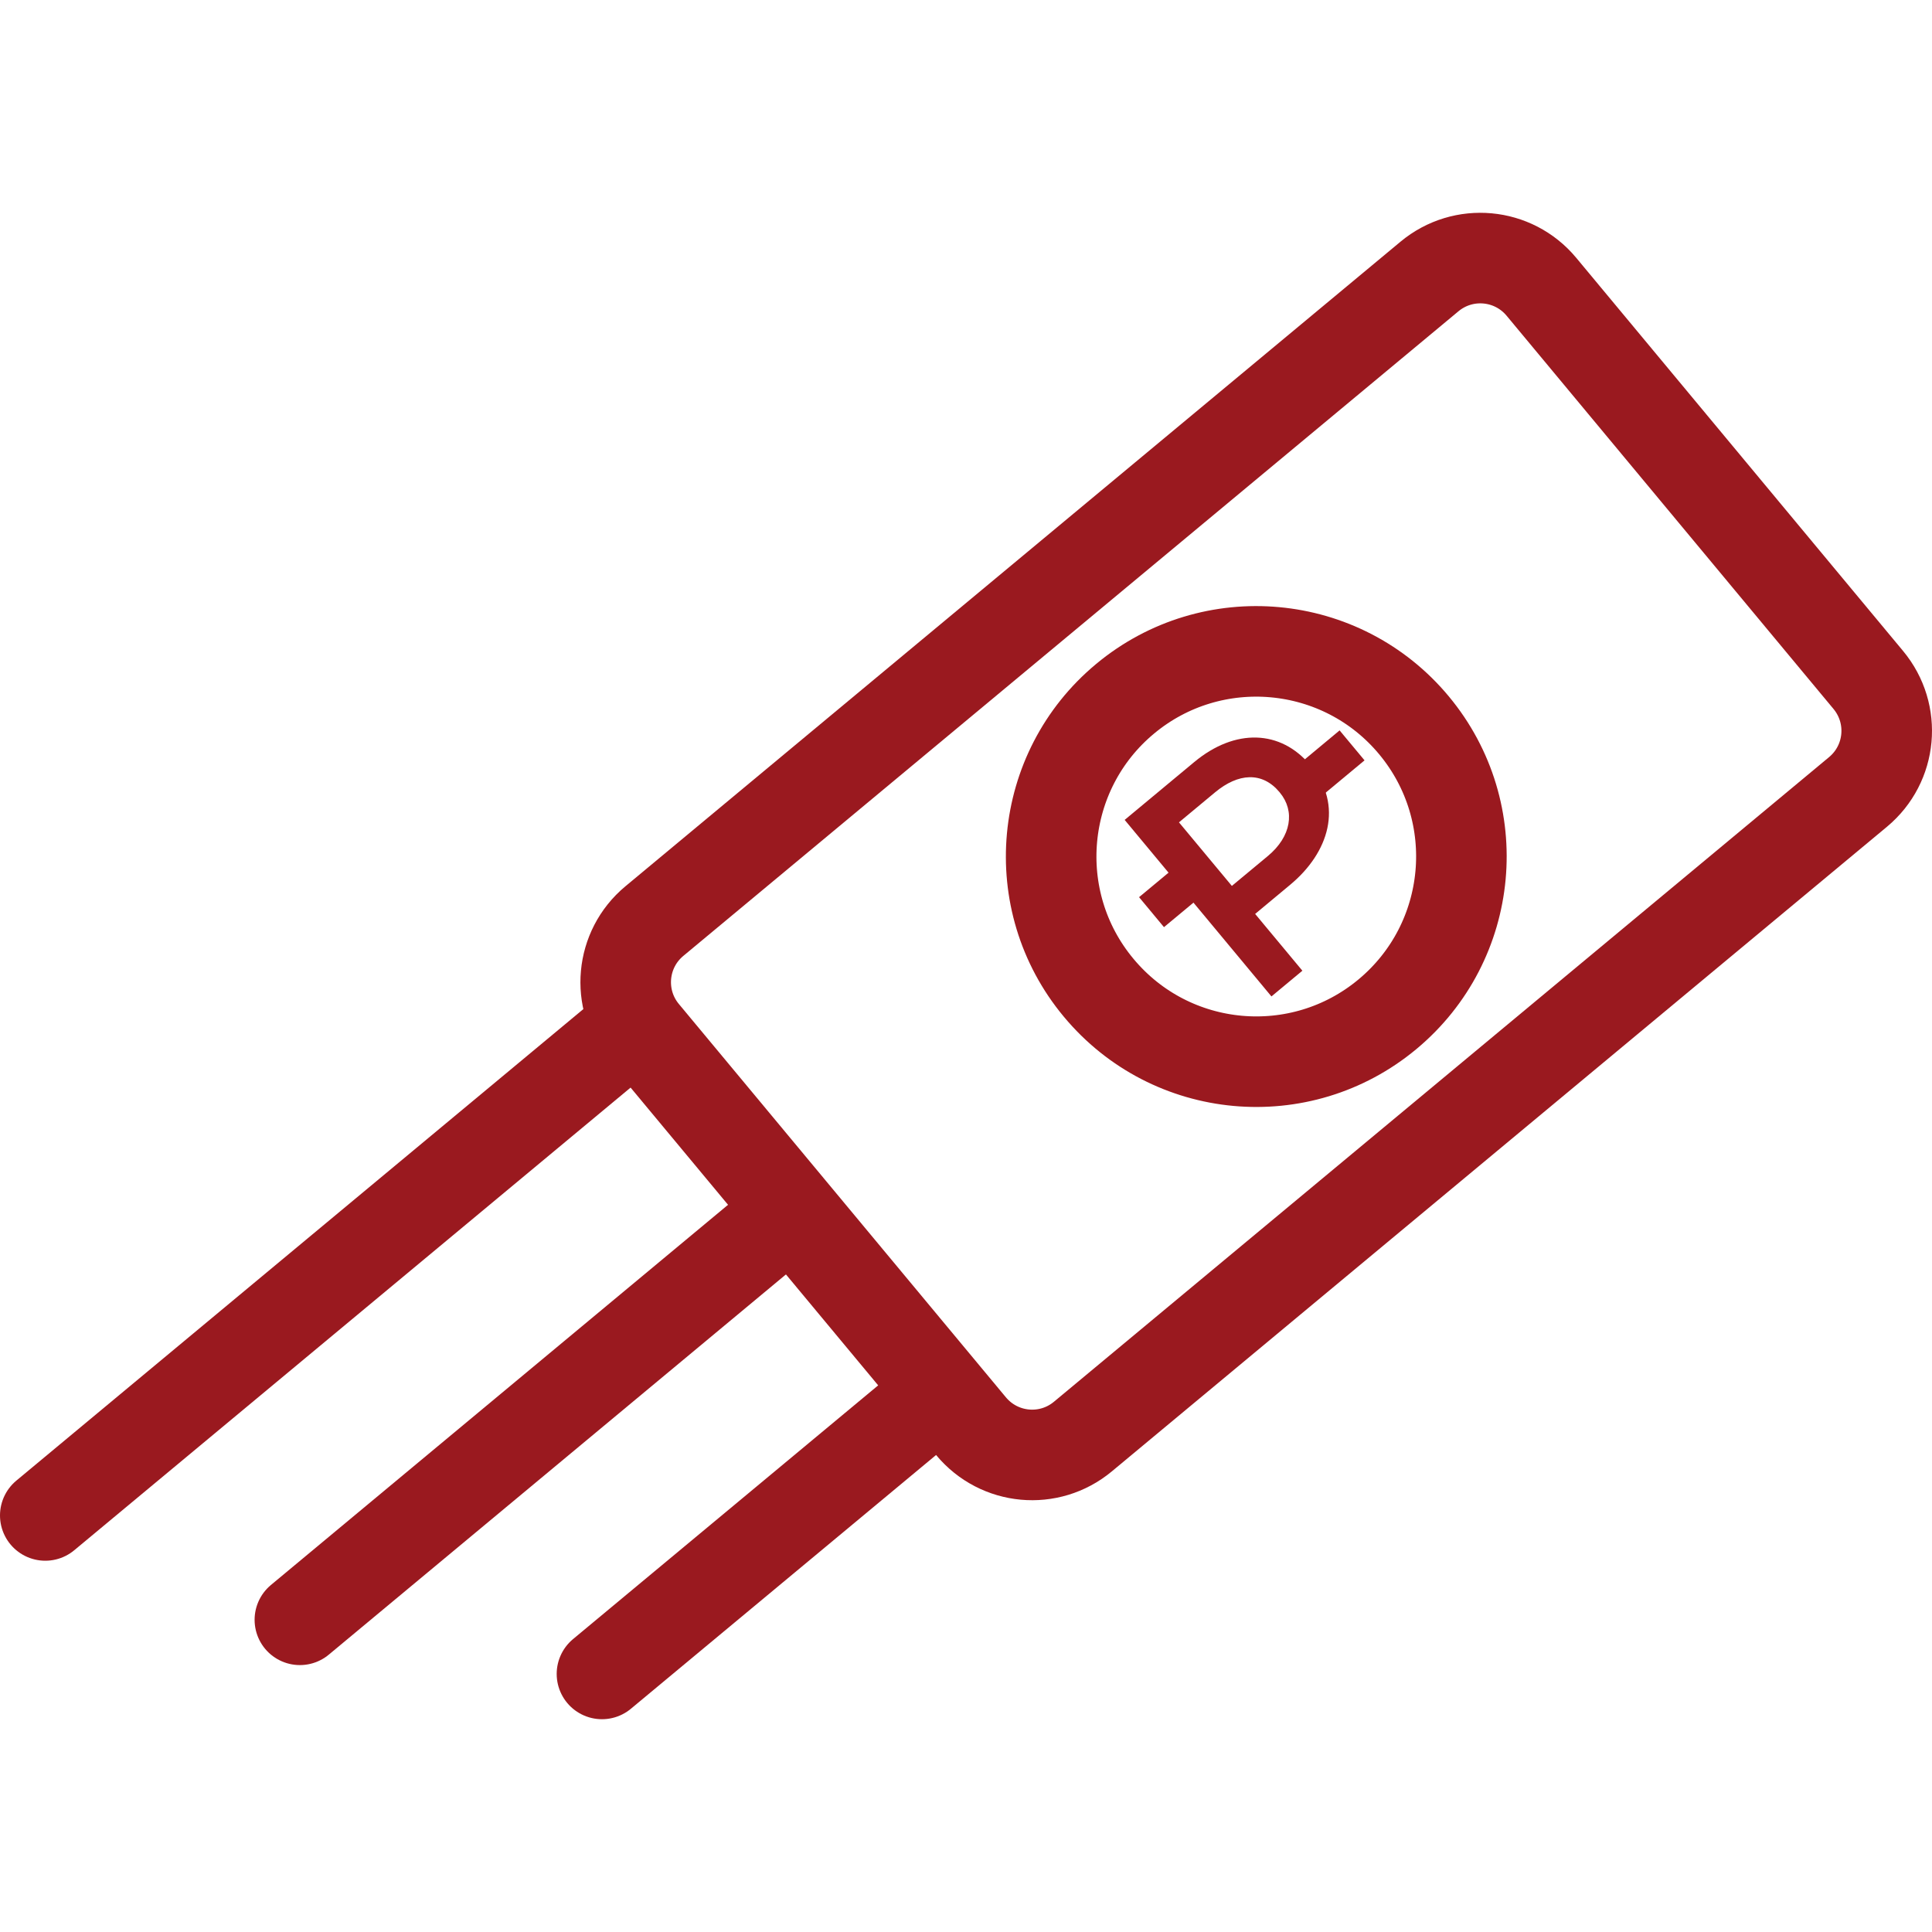
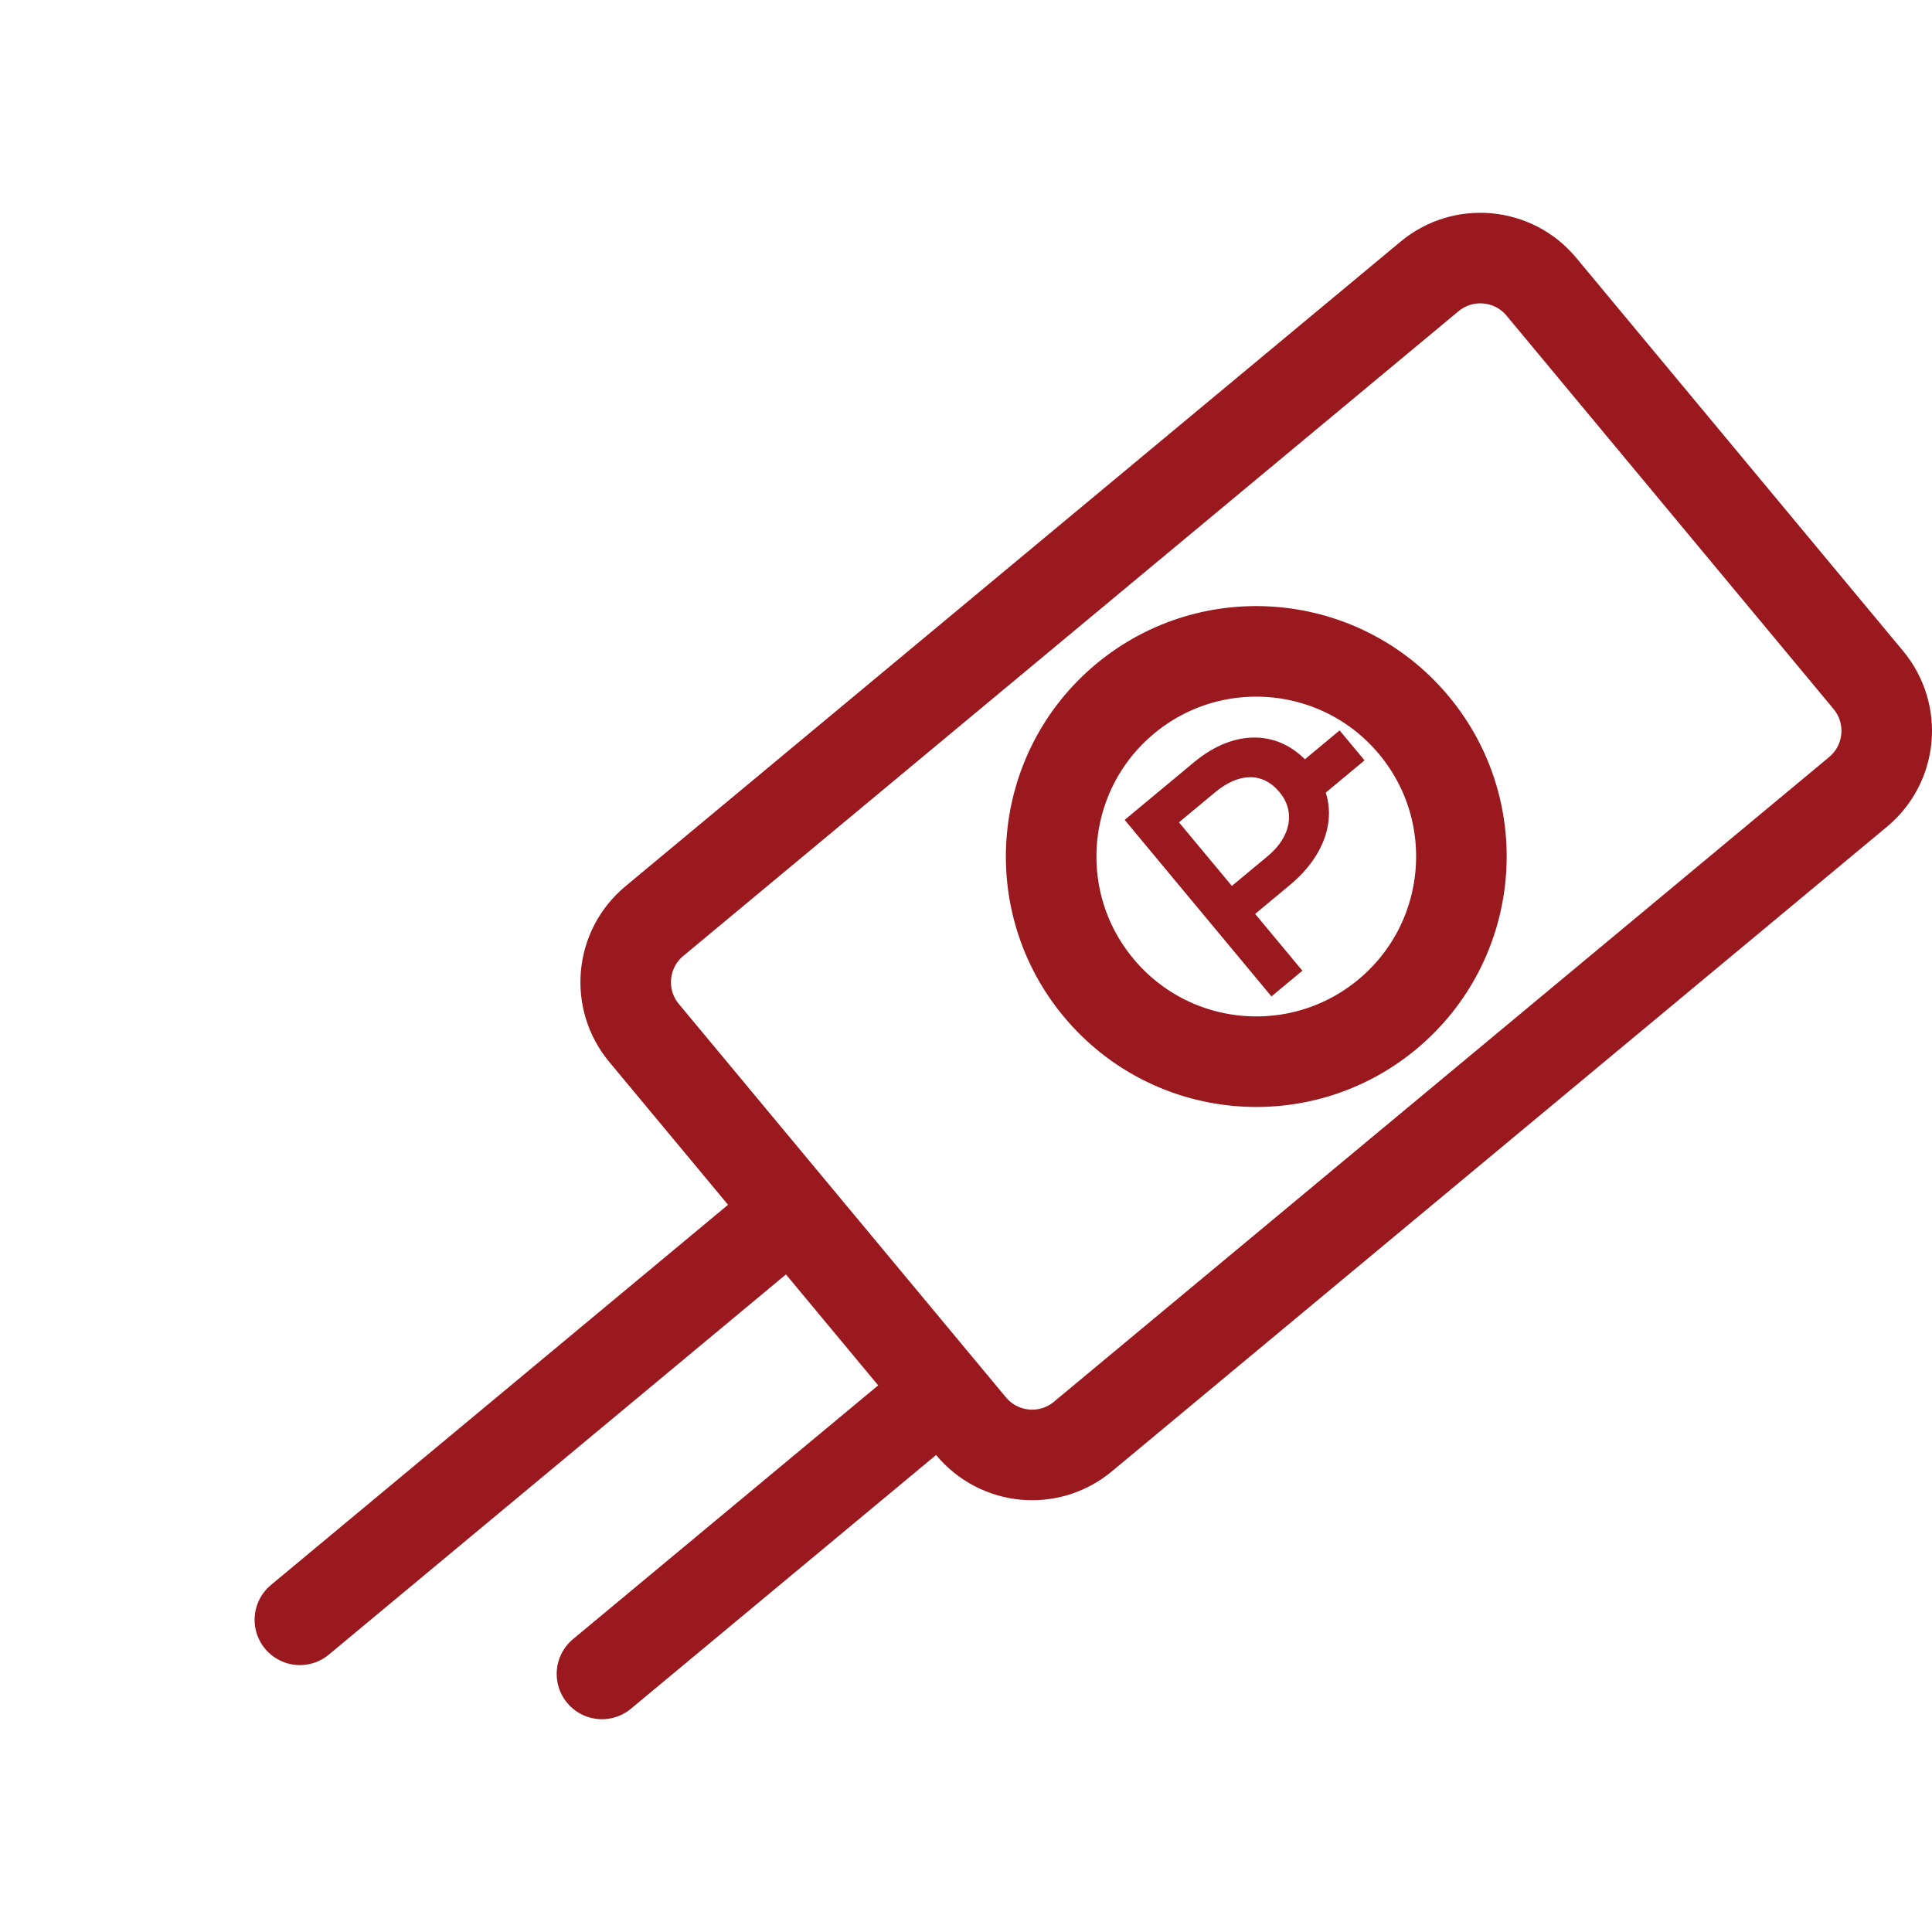
<svg xmlns="http://www.w3.org/2000/svg" version="1.1" id="Layer_1" x="0px" y="0px" width="64px" height="64px" viewBox="0 0 64 64" enable-background="new 0 0 64 64" xml:space="preserve">
  <g>
    <g>
-       <line fill="none" stroke="#9A191F" stroke-width="3" stroke-linecap="round" stroke-linejoin="round" stroke-miterlimit="10" x1="21.072" y1="33.925" x2="1.5" y2="50.201" />
      <line fill="none" stroke="#9A191F" stroke-width="3" stroke-linecap="round" stroke-linejoin="round" stroke-miterlimit="10" x1="30.543" y1="46.635" x2="19.941" y2="55.451" />
      <line fill="none" stroke="#9A191F" stroke-width="3" stroke-linecap="round" stroke-linejoin="round" stroke-miterlimit="10" x1="25.569" y1="40.654" x2="9.934" y2="53.658" />
    </g>
    <g>
-       <path fill="#9A191F" d="M37.733,29.72l1.24-1.031l0.826,0.993l-1.241,1.031L37.733,29.72z" />
      <path fill="#9A191F" d="M37.256,27.16l2.302-1.914c1.362-1.133,2.871-1.07,3.848,0.104l0.012,0.014    c1.097,1.319,0.603,2.88-0.678,3.944l-1.162,0.967l1.565,1.881l-1.025,0.852L37.256,27.16z M42,28.356    c0.778-0.647,0.905-1.489,0.397-2.1l-0.01-0.013c-0.573-0.689-1.367-0.637-2.139,0.006l-1.193,0.992l1.752,2.106L42,28.356z" />
      <path fill="#9A191F" d="M42.754,25.545l1.622-1.35l0.826,0.993l-1.623,1.349L42.754,25.545z" />
    </g>
    <path fill="none" stroke="#9A191F" stroke-width="3" stroke-linecap="round" stroke-linejoin="round" stroke-miterlimit="10" d="   M37.27,23.148c2.881-2.397,7.17-2.008,9.57,0.879c2.403,2.891,2.002,7.176-0.881,9.573c-2.881,2.396-7.165,2.009-9.568-0.883   C33.99,29.832,34.389,25.543,37.27,23.148z" />
    <path fill="none" stroke="#9A191F" stroke-width="3" stroke-linecap="round" stroke-linejoin="round" stroke-miterlimit="10" d="   M21.675,30.514c-1.116,0.929-1.269,2.587-0.34,3.704l10.831,13.026c0.933,1.123,2.59,1.273,3.706,0.344l25.677-21.354   c1.12-0.932,1.273-2.587,0.34-3.71L51.06,9.498c-0.93-1.117-2.587-1.271-3.708-0.338L21.675,30.514z" />
  </g>
</svg>